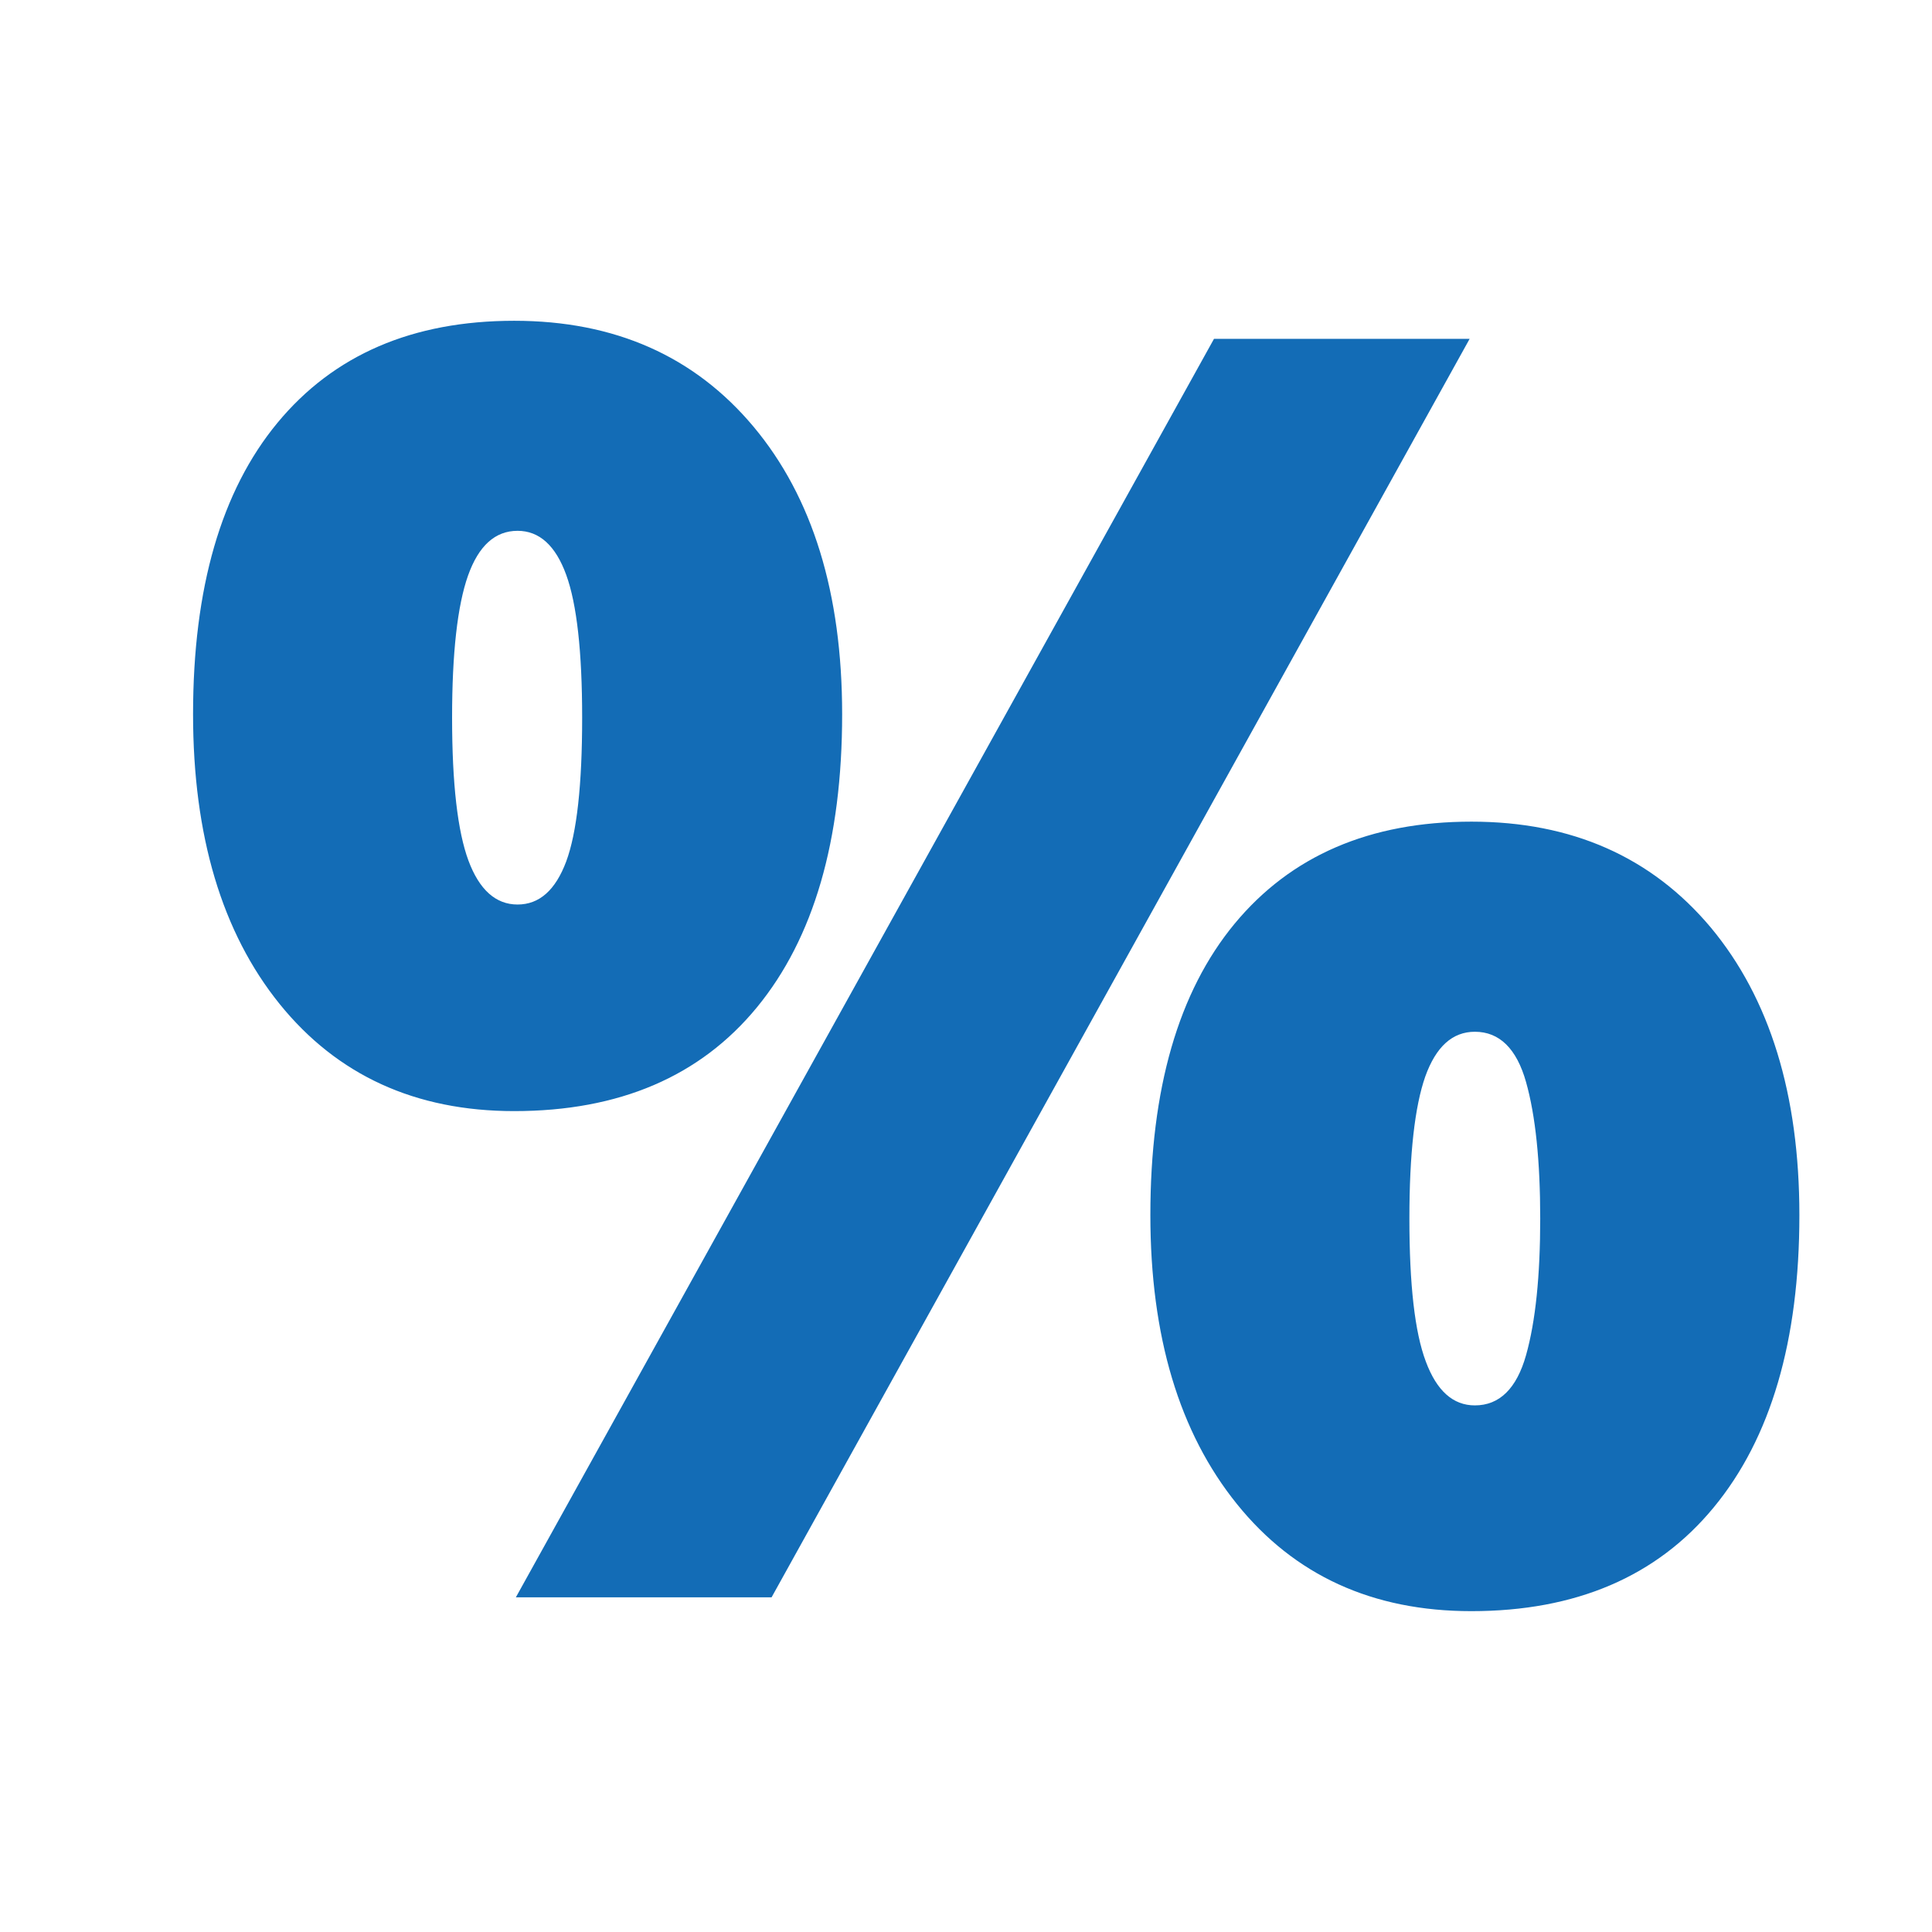
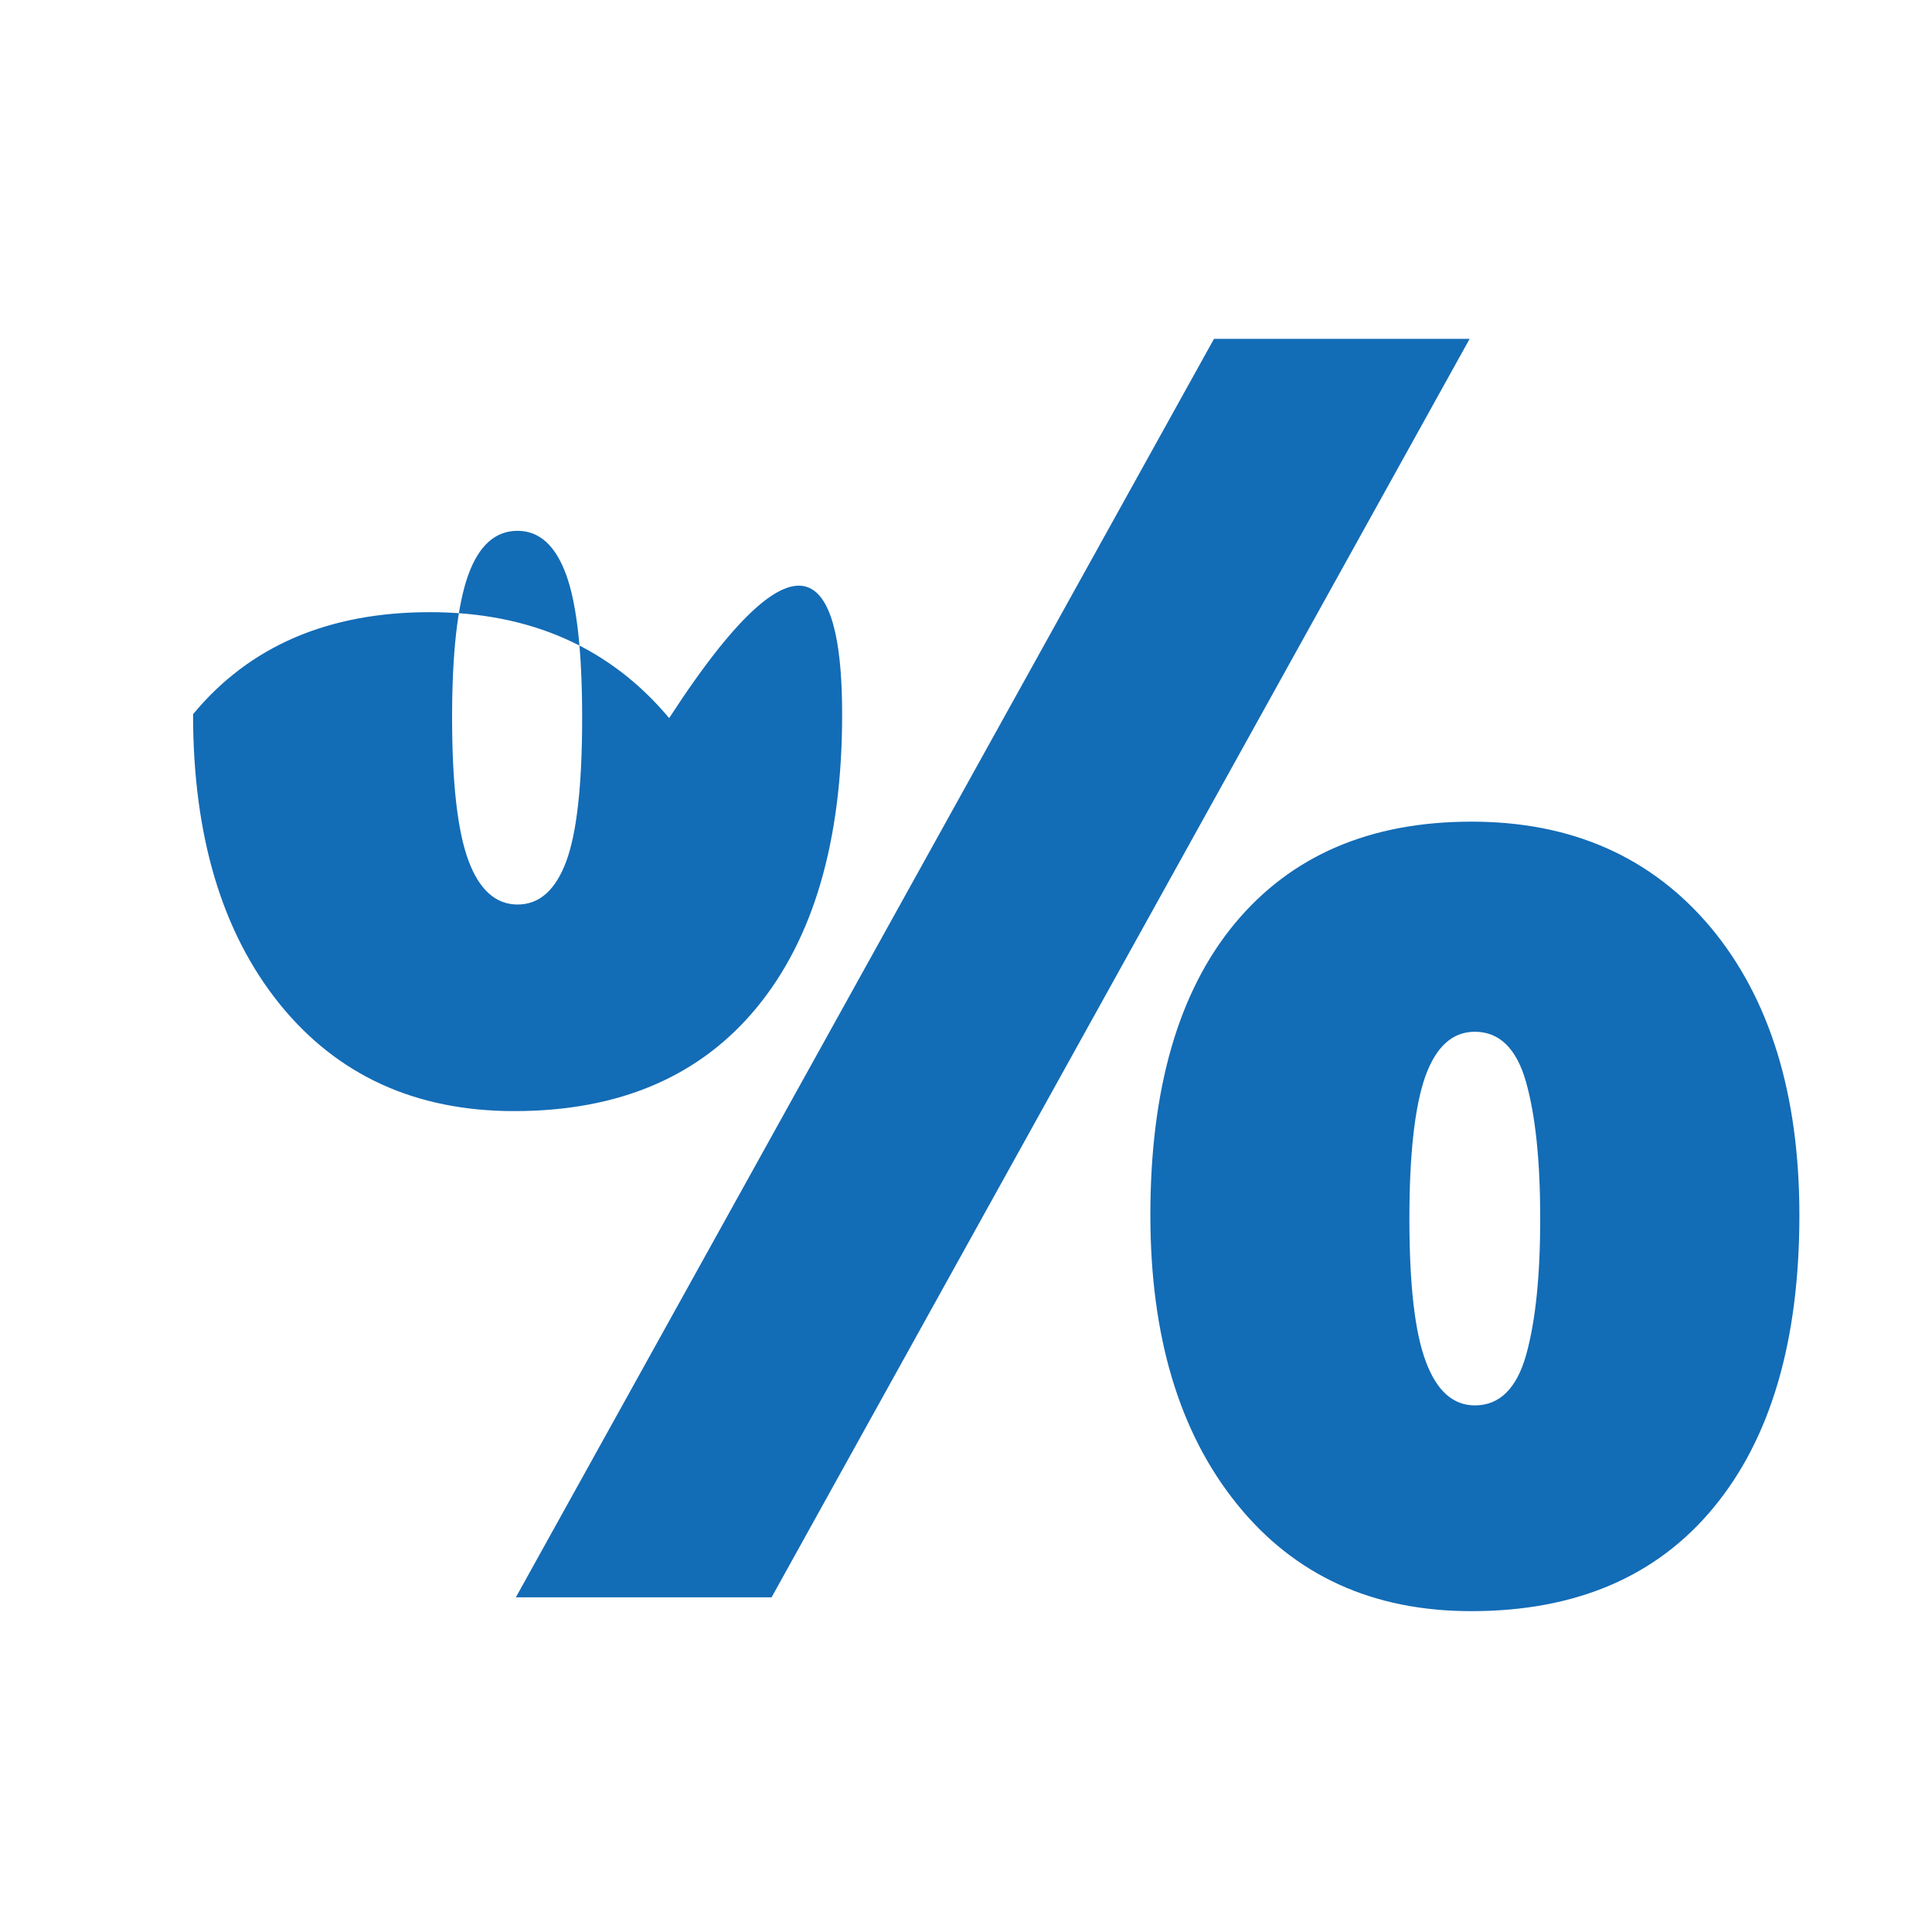
<svg xmlns="http://www.w3.org/2000/svg" version="1.1" id="Ebene_1" x="0px" y="0px" width="28px" height="28px" viewBox="0 0 28 28" enable-background="new 0 0 28 28" xml:space="preserve">
  <g>
-     <path fill="#136CB6" d="M12.205,10.351c0,1.83-0.412,3.246-1.235,4.248c-0.823,1.002-1.996,1.504-3.518,1.504   c-1.431,0-2.564-0.519-3.4-1.553c-0.835-1.036-1.254-2.436-1.254-4.199c0-1.829,0.408-3.237,1.223-4.223   c0.815-0.986,1.959-1.479,3.431-1.479c1.456,0,2.612,0.512,3.469,1.535C11.776,7.206,12.205,8.596,12.205,10.351z M6.552,10.401   c0,0.957,0.08,1.647,0.237,2.071c0.158,0.424,0.396,0.637,0.712,0.637c0.316,0,0.55-0.209,0.705-0.624   c0.154-0.416,0.231-1.11,0.231-2.083c0-0.956-0.077-1.647-0.231-2.071S7.817,7.693,7.501,7.693c-0.325,0-0.564,0.216-0.718,0.649   C6.63,8.775,6.552,9.461,6.552,10.401z M21.299,4.911L11.182,23.15H7.476L17.594,4.911H21.299z M26.078,17.611   c0,1.822-0.414,3.233-1.242,4.236c-0.826,1.002-1.998,1.503-3.512,1.503c-1.432,0-2.564-0.518-3.398-1.553   c-0.836-1.036-1.254-2.432-1.254-4.187c0-1.829,0.406-3.237,1.221-4.223c0.816-0.985,1.959-1.479,3.432-1.479   c1.455,0,2.611,0.512,3.469,1.534C25.648,14.468,26.078,15.857,26.078,17.611z M20.426,17.662c0,0.956,0.078,1.646,0.238,2.07   c0.158,0.425,0.395,0.636,0.711,0.636c0.355,0,0.605-0.242,0.742-0.729s0.205-1.146,0.205-1.978c0-0.832-0.068-1.491-0.205-1.978   s-0.387-0.73-0.742-0.73c-0.326,0-0.564,0.217-0.719,0.649C20.504,16.036,20.426,16.722,20.426,17.662z" />
+     <path fill="#136CB6" d="M12.205,10.351c0,1.83-0.412,3.246-1.235,4.248c-0.823,1.002-1.996,1.504-3.518,1.504   c-1.431,0-2.564-0.519-3.4-1.553c-0.835-1.036-1.254-2.436-1.254-4.199c0.815-0.986,1.959-1.479,3.431-1.479c1.456,0,2.612,0.512,3.469,1.535C11.776,7.206,12.205,8.596,12.205,10.351z M6.552,10.401   c0,0.957,0.08,1.647,0.237,2.071c0.158,0.424,0.396,0.637,0.712,0.637c0.316,0,0.55-0.209,0.705-0.624   c0.154-0.416,0.231-1.11,0.231-2.083c0-0.956-0.077-1.647-0.231-2.071S7.817,7.693,7.501,7.693c-0.325,0-0.564,0.216-0.718,0.649   C6.63,8.775,6.552,9.461,6.552,10.401z M21.299,4.911L11.182,23.15H7.476L17.594,4.911H21.299z M26.078,17.611   c0,1.822-0.414,3.233-1.242,4.236c-0.826,1.002-1.998,1.503-3.512,1.503c-1.432,0-2.564-0.518-3.398-1.553   c-0.836-1.036-1.254-2.432-1.254-4.187c0-1.829,0.406-3.237,1.221-4.223c0.816-0.985,1.959-1.479,3.432-1.479   c1.455,0,2.611,0.512,3.469,1.534C25.648,14.468,26.078,15.857,26.078,17.611z M20.426,17.662c0,0.956,0.078,1.646,0.238,2.07   c0.158,0.425,0.395,0.636,0.711,0.636c0.355,0,0.605-0.242,0.742-0.729s0.205-1.146,0.205-1.978c0-0.832-0.068-1.491-0.205-1.978   s-0.387-0.73-0.742-0.73c-0.326,0-0.564,0.217-0.719,0.649C20.504,16.036,20.426,16.722,20.426,17.662z" />
  </g>
</svg>